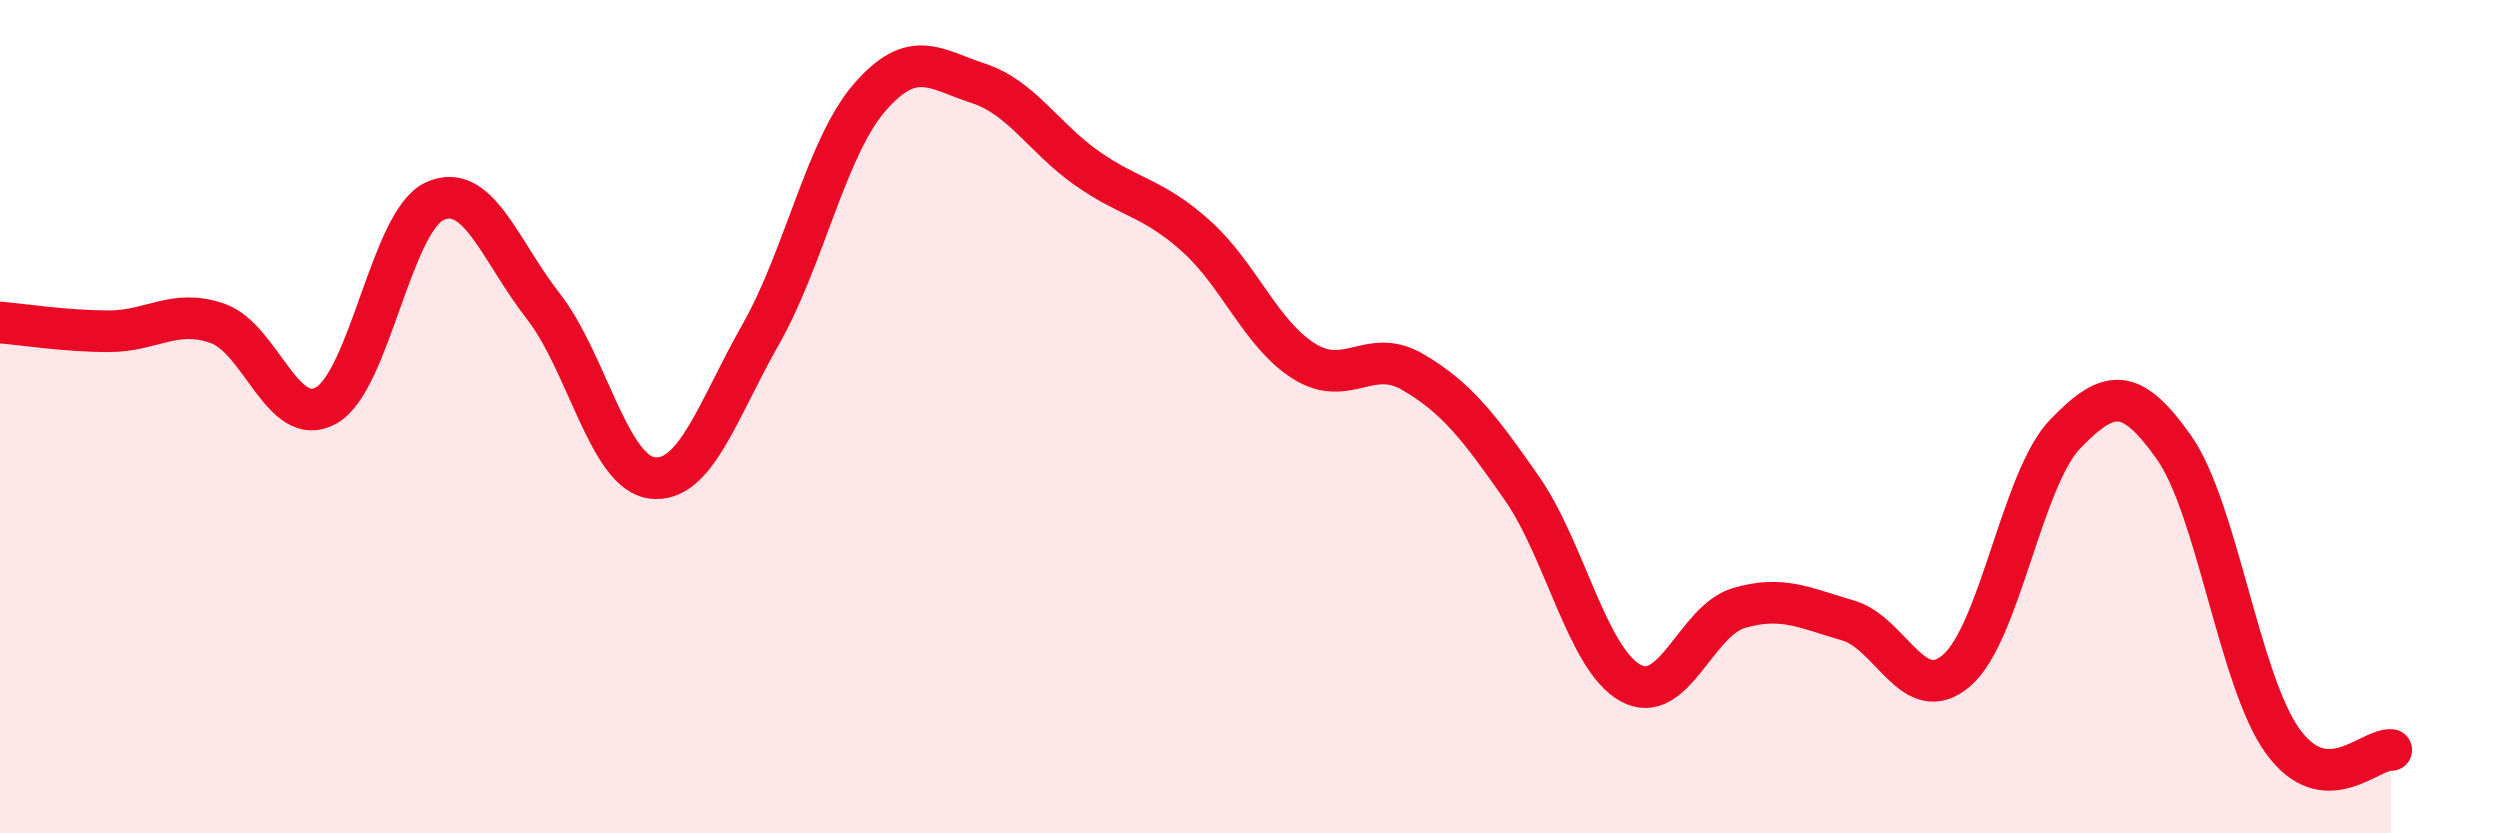
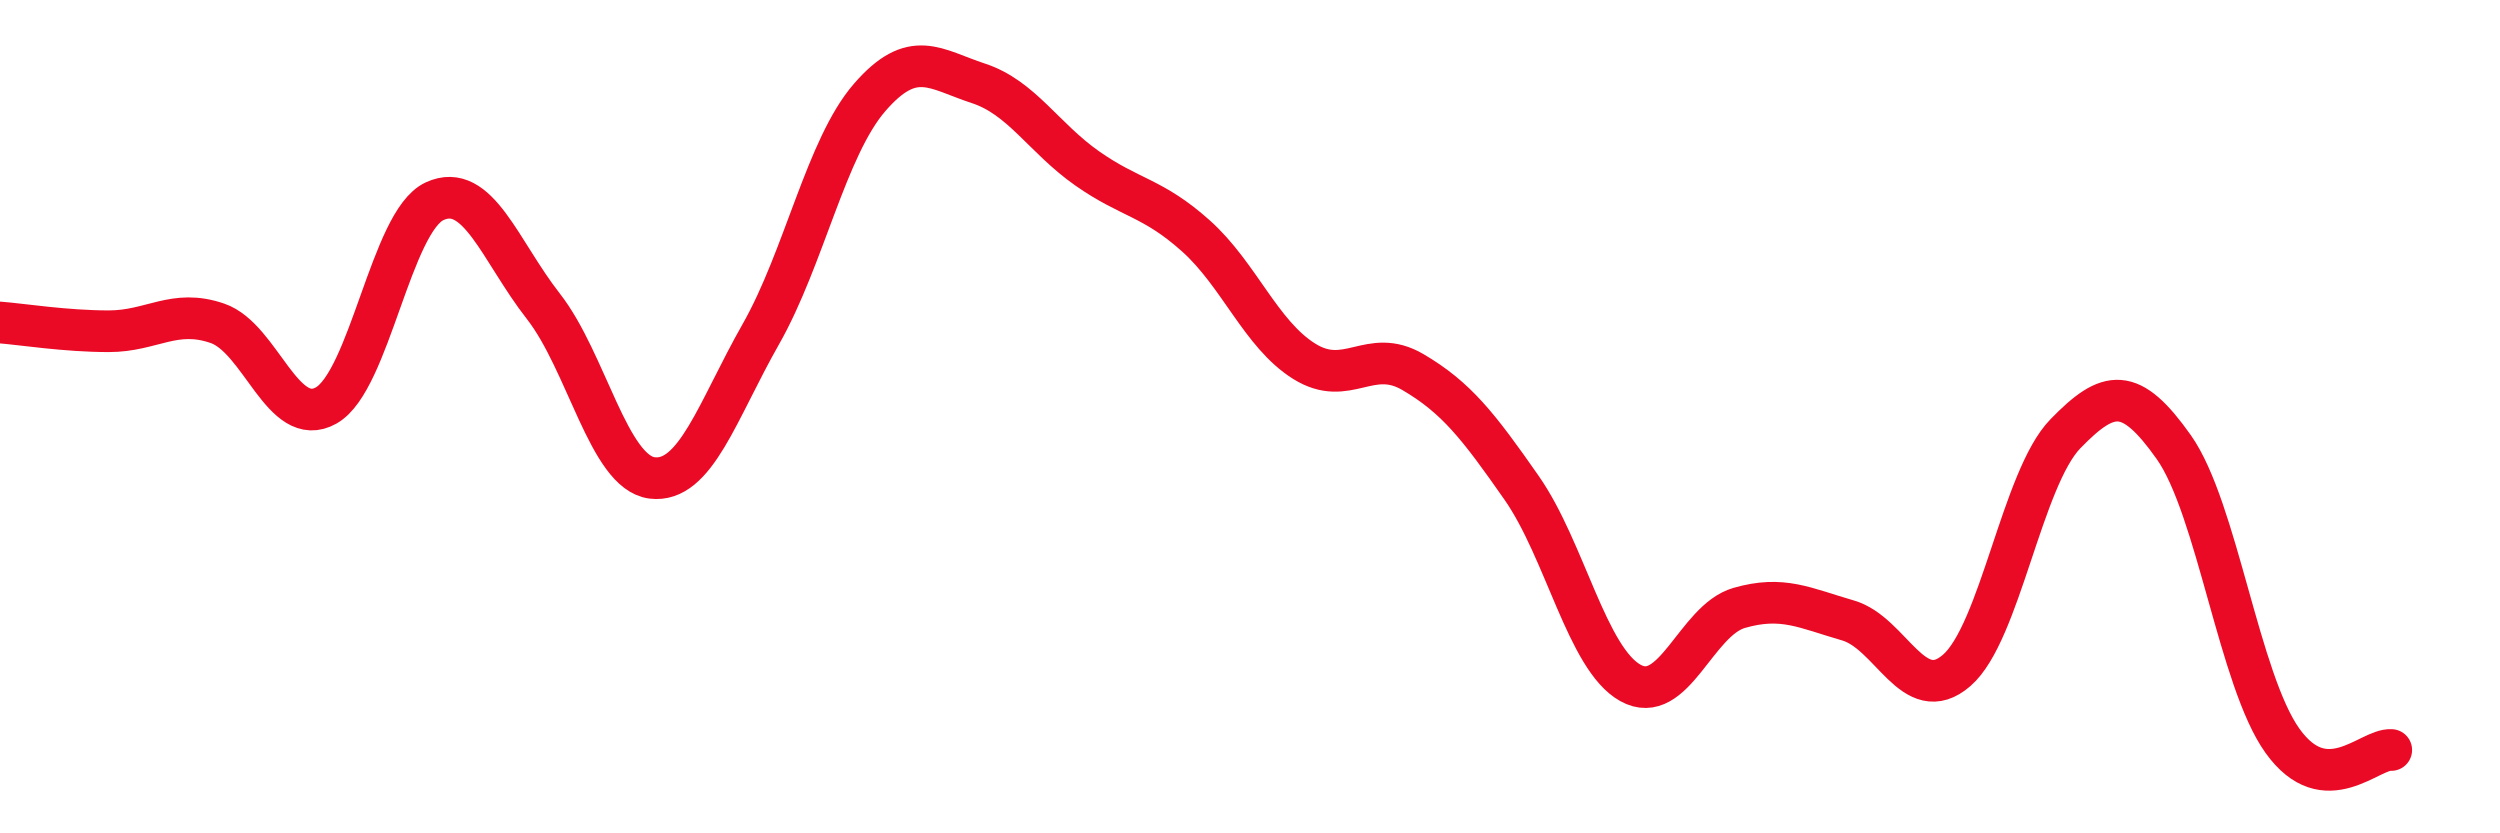
<svg xmlns="http://www.w3.org/2000/svg" width="60" height="20" viewBox="0 0 60 20">
-   <path d="M 0,7.74 C 0.52,7.78 1.57,7.95 2.61,7.95 C 3.65,7.95 4.18,7.4 5.22,7.76 C 6.26,8.12 6.79,10.32 7.83,9.73 C 8.87,9.14 9.39,5.31 10.43,4.83 C 11.47,4.35 12,6.02 13.04,7.35 C 14.08,8.68 14.61,11.34 15.65,11.47 C 16.69,11.6 17.22,9.85 18.26,8.02 C 19.3,6.19 19.83,3.54 20.87,2.34 C 21.91,1.14 22.44,1.66 23.48,2 C 24.52,2.34 25.05,3.31 26.09,4.04 C 27.13,4.77 27.66,4.73 28.7,5.66 C 29.74,6.59 30.26,8.02 31.3,8.67 C 32.34,9.32 32.87,8.32 33.91,8.93 C 34.95,9.54 35.48,10.22 36.52,11.71 C 37.56,13.2 38.09,15.81 39.13,16.39 C 40.17,16.97 40.7,14.89 41.74,14.59 C 42.78,14.29 43.31,14.59 44.35,14.89 C 45.39,15.19 45.92,16.99 46.96,16.09 C 48,15.19 48.53,11.48 49.57,10.41 C 50.61,9.34 51.13,9.26 52.17,10.73 C 53.21,12.2 53.74,16.33 54.78,17.78 C 55.82,19.23 56.87,17.96 57.39,18L57.39 20L0 20Z" fill="#EB0A25" opacity="0.1" stroke-linecap="round" stroke-linejoin="round" />
  <path d="M 0,7.74 C 0.52,7.78 1.57,7.95 2.61,7.95 C 3.65,7.95 4.18,7.4 5.22,7.76 C 6.26,8.12 6.79,10.32 7.83,9.73 C 8.87,9.14 9.39,5.31 10.43,4.83 C 11.47,4.35 12,6.02 13.04,7.35 C 14.08,8.68 14.61,11.34 15.65,11.47 C 16.69,11.6 17.22,9.85 18.26,8.02 C 19.3,6.19 19.83,3.54 20.87,2.34 C 21.91,1.14 22.44,1.66 23.48,2 C 24.52,2.34 25.05,3.31 26.09,4.04 C 27.13,4.77 27.66,4.73 28.7,5.66 C 29.74,6.59 30.26,8.02 31.3,8.67 C 32.34,9.32 32.87,8.32 33.91,8.93 C 34.95,9.54 35.48,10.22 36.52,11.71 C 37.56,13.2 38.09,15.81 39.13,16.39 C 40.17,16.97 40.7,14.89 41.74,14.59 C 42.78,14.29 43.31,14.59 44.35,14.89 C 45.39,15.19 45.92,16.99 46.96,16.09 C 48,15.19 48.53,11.48 49.57,10.41 C 50.61,9.34 51.13,9.26 52.17,10.73 C 53.21,12.2 53.74,16.33 54.78,17.78 C 55.82,19.23 56.87,17.96 57.39,18" stroke="#EB0A25" stroke-width="1" fill="none" stroke-linecap="round" stroke-linejoin="round" />
</svg>